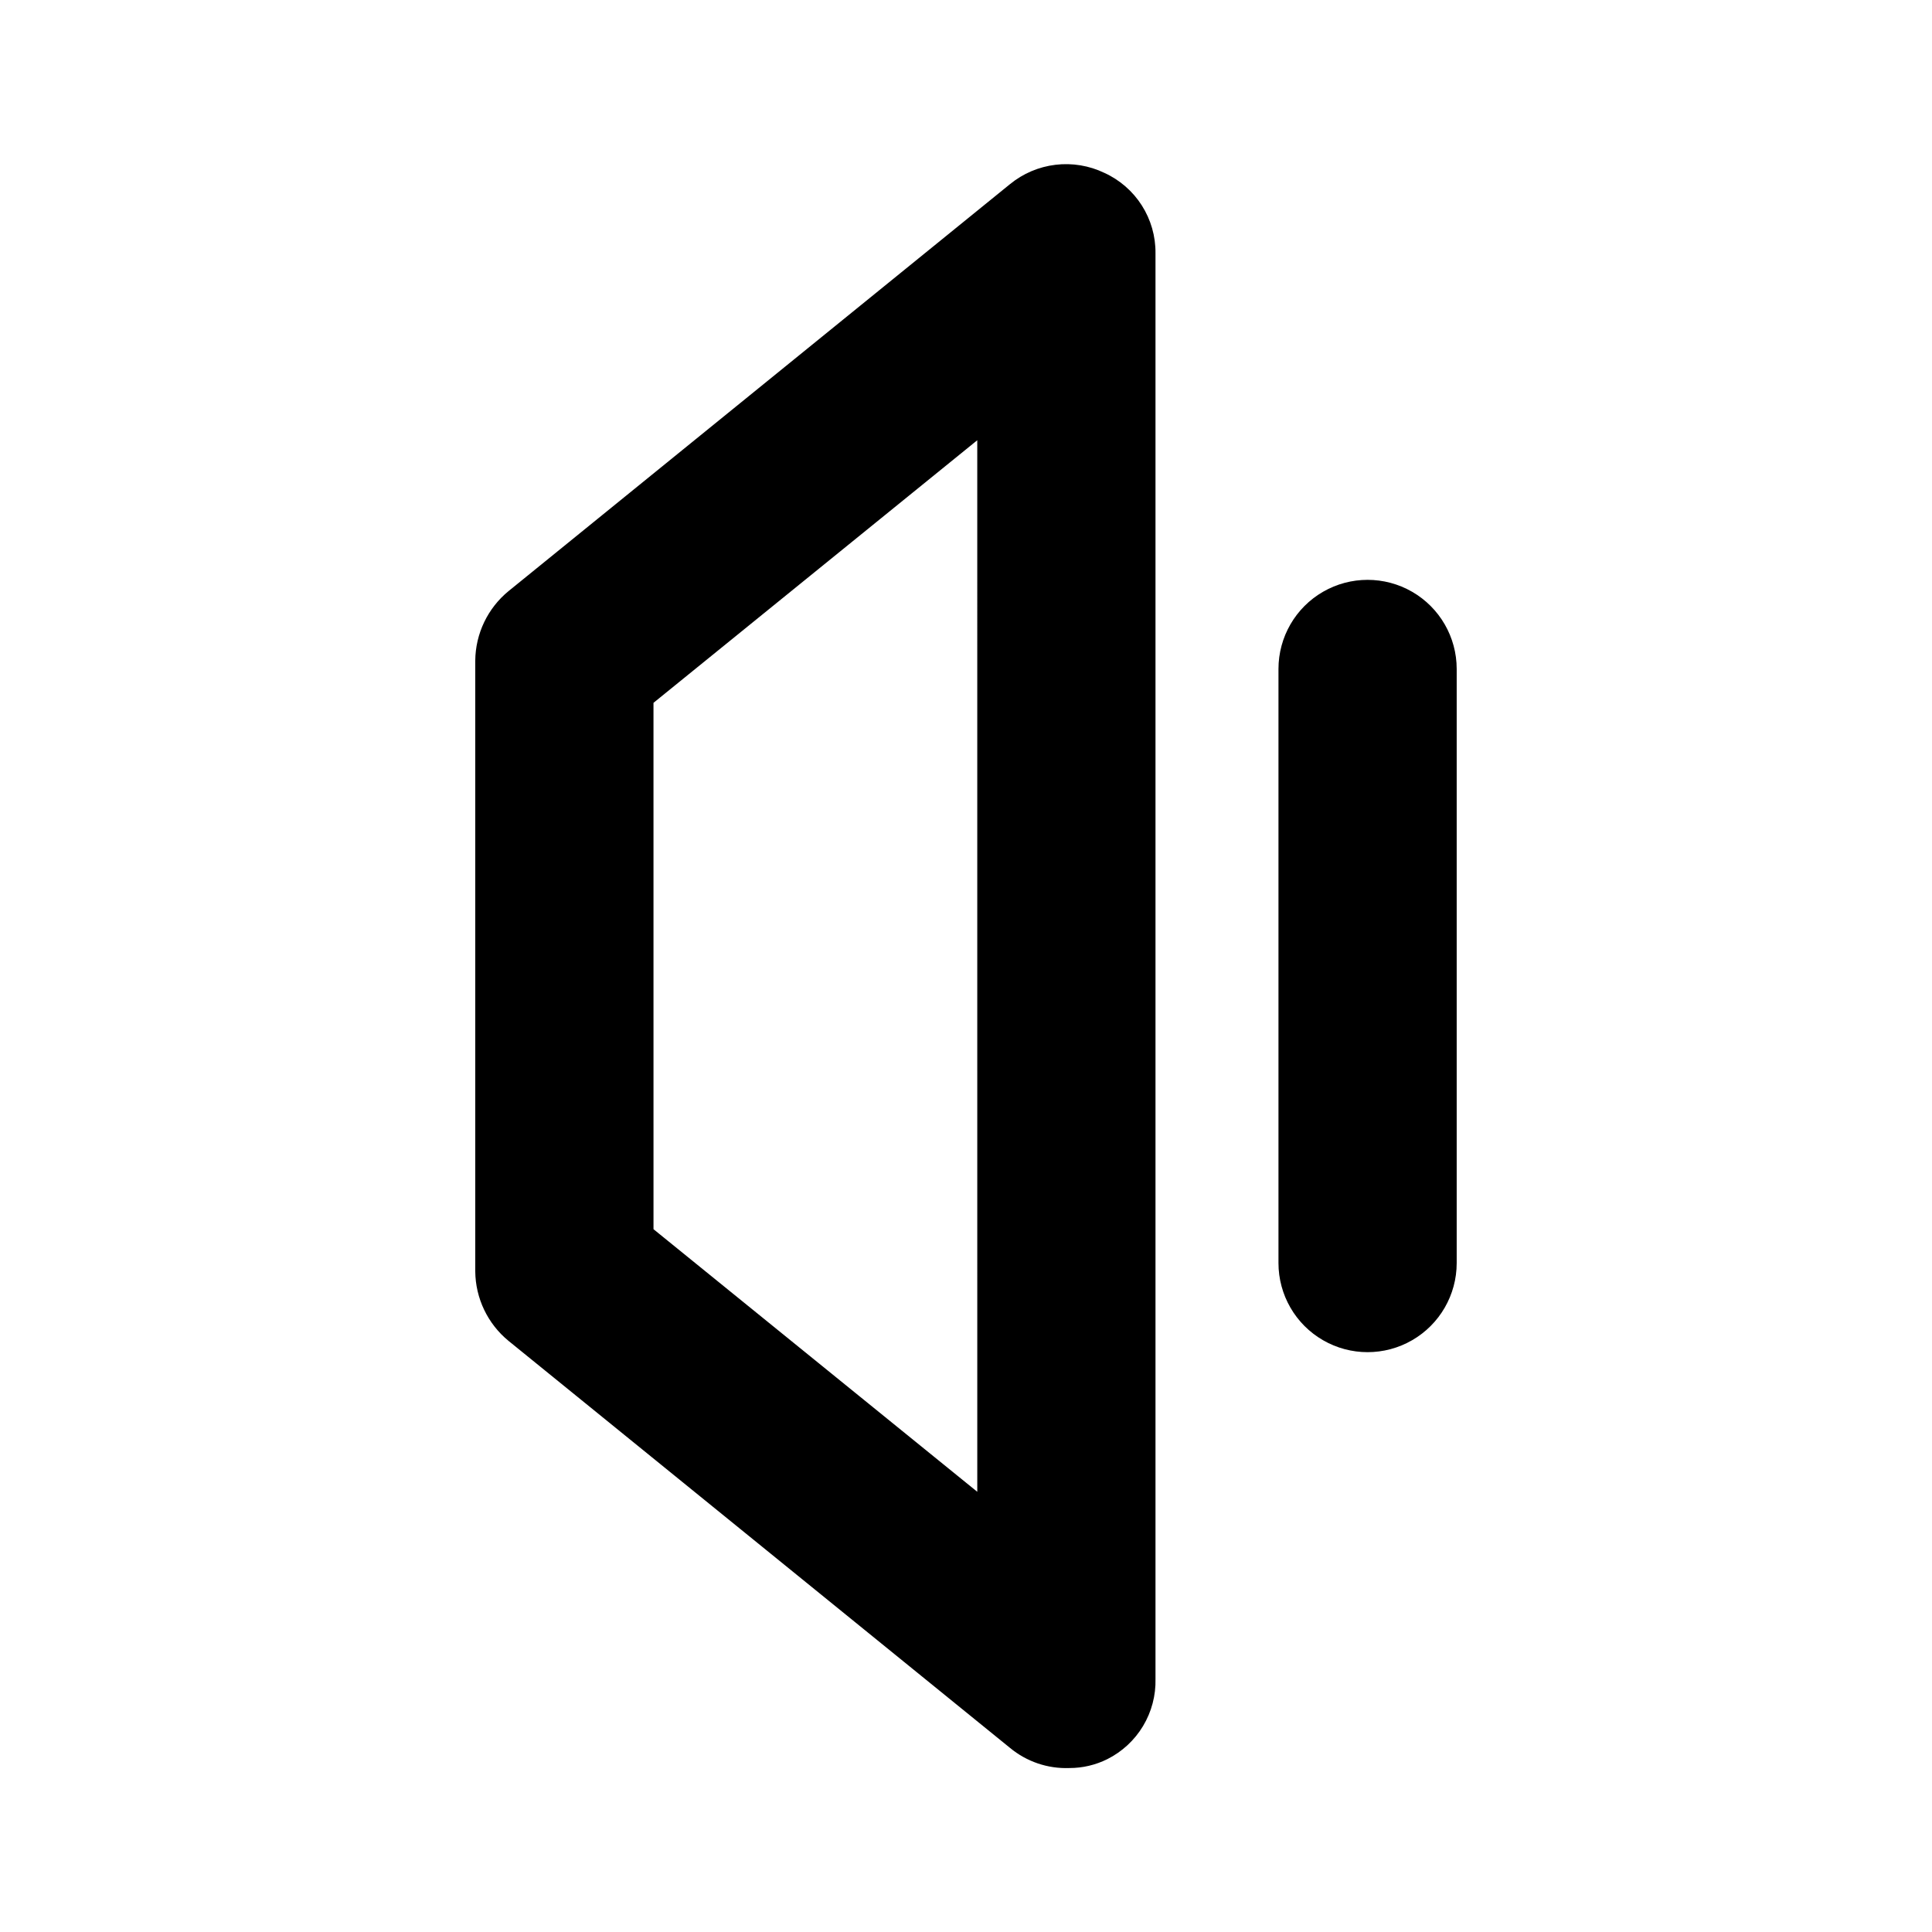
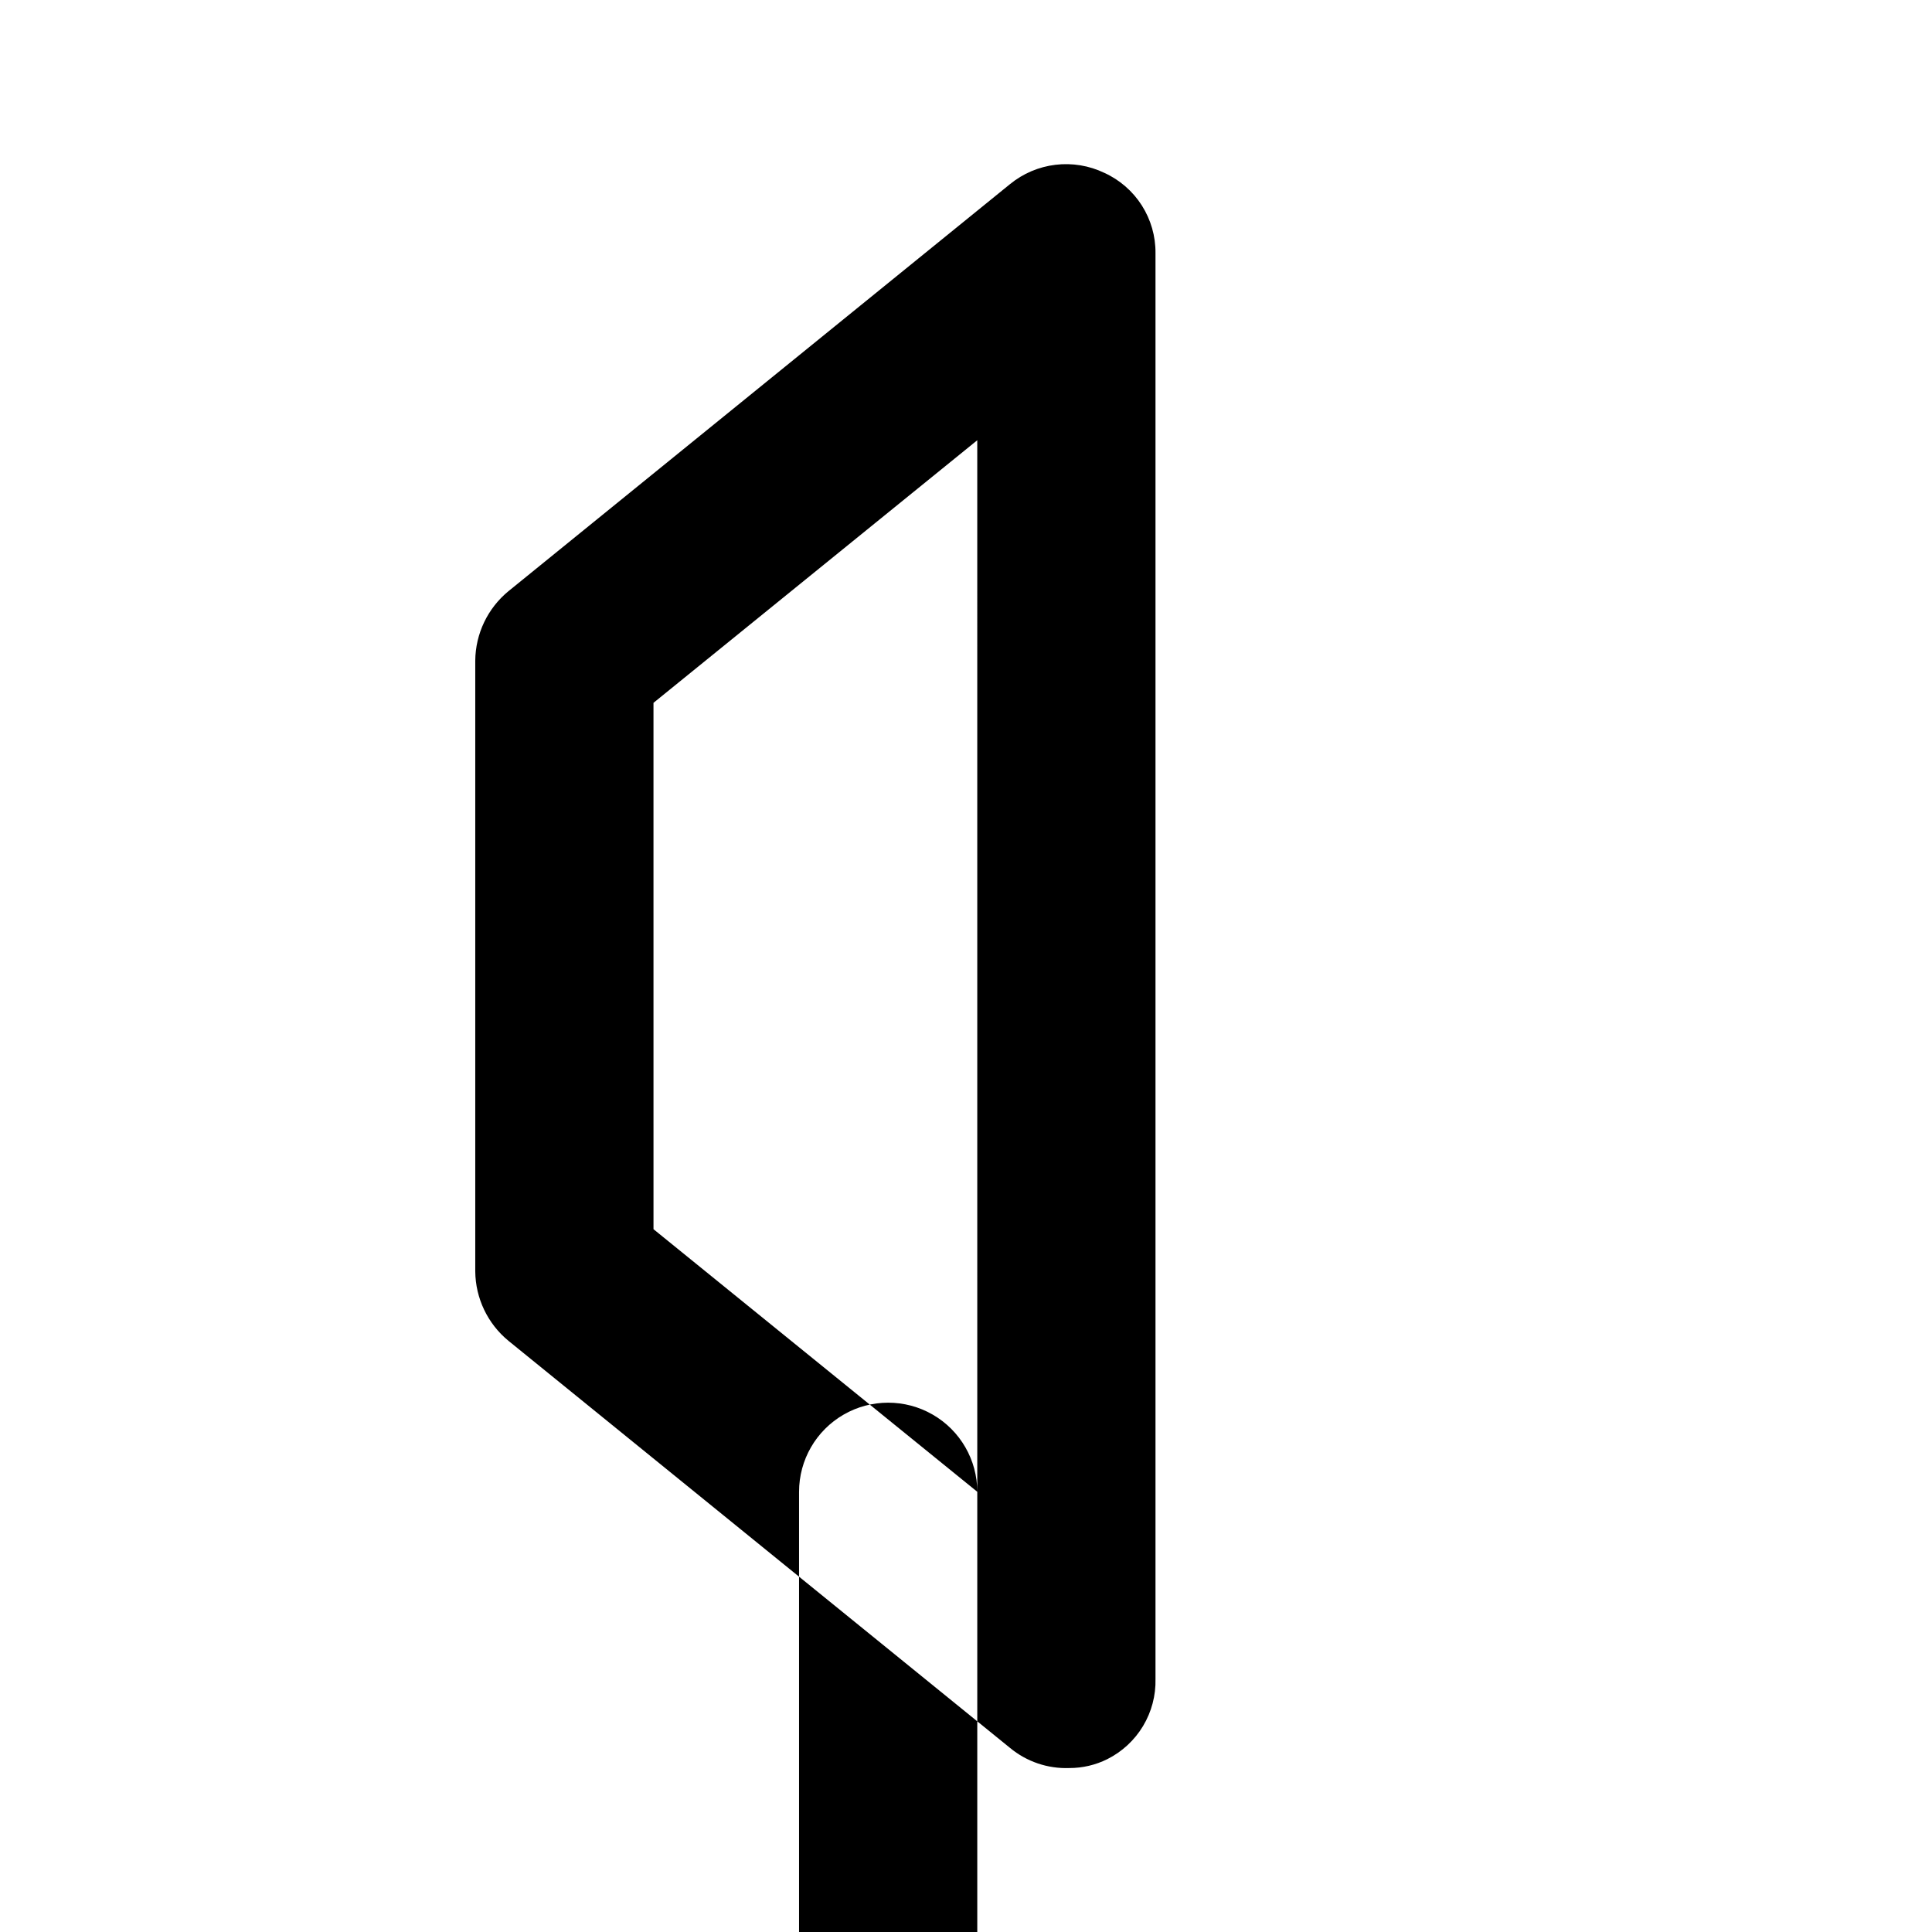
<svg xmlns="http://www.w3.org/2000/svg" fill="#000000" width="800px" height="800px" version="1.1" viewBox="144 144 512 512">
-   <path d="m436.68 189.82c-4.027-1.938-8.52-2.684-12.953-2.152-4.434 0.527-8.625 2.312-12.082 5.144l-132.88 107.84c-5.523 4.531-8.754 11.277-8.816 18.422v161.85c0.062 7.144 3.293 13.895 8.816 18.422l132.88 107.85c4.41 3.66 10.016 5.566 15.746 5.352 3.496 0.008 6.945-0.801 10.074-2.363 3.922-1.969 7.203-5.012 9.461-8.773 2.258-3.766 3.402-8.094 3.293-12.48v-377.86c0.039-4.473-1.223-8.859-3.625-12.633-2.402-3.769-5.848-6.766-9.914-8.621zm-33.691 349.52-85.805-69.59-0.004-139.49 85.805-69.59zm127.05-218.06v157.44c0 8.438-4.5 16.234-11.809 20.453-7.305 4.219-16.309 4.219-23.613 0-7.309-4.219-11.809-12.016-11.809-20.453v-157.44c0-8.438 4.5-16.234 11.809-20.453 7.305-4.215 16.309-4.215 23.613 0 7.309 4.219 11.809 12.016 11.809 20.453z" />
+   <path d="m436.68 189.82c-4.027-1.938-8.52-2.684-12.953-2.152-4.434 0.527-8.625 2.312-12.082 5.144l-132.88 107.84c-5.523 4.531-8.754 11.277-8.816 18.422v161.85c0.062 7.144 3.293 13.895 8.816 18.422l132.88 107.85c4.41 3.66 10.016 5.566 15.746 5.352 3.496 0.008 6.945-0.801 10.074-2.363 3.922-1.969 7.203-5.012 9.461-8.773 2.258-3.766 3.402-8.094 3.293-12.48v-377.86c0.039-4.473-1.223-8.859-3.625-12.633-2.402-3.769-5.848-6.766-9.914-8.621zm-33.691 349.52-85.805-69.59-0.004-139.49 85.805-69.59zv157.44c0 8.438-4.5 16.234-11.809 20.453-7.305 4.219-16.309 4.219-23.613 0-7.309-4.219-11.809-12.016-11.809-20.453v-157.44c0-8.438 4.5-16.234 11.809-20.453 7.305-4.215 16.309-4.215 23.613 0 7.309 4.219 11.809 12.016 11.809 20.453z" />
</svg>